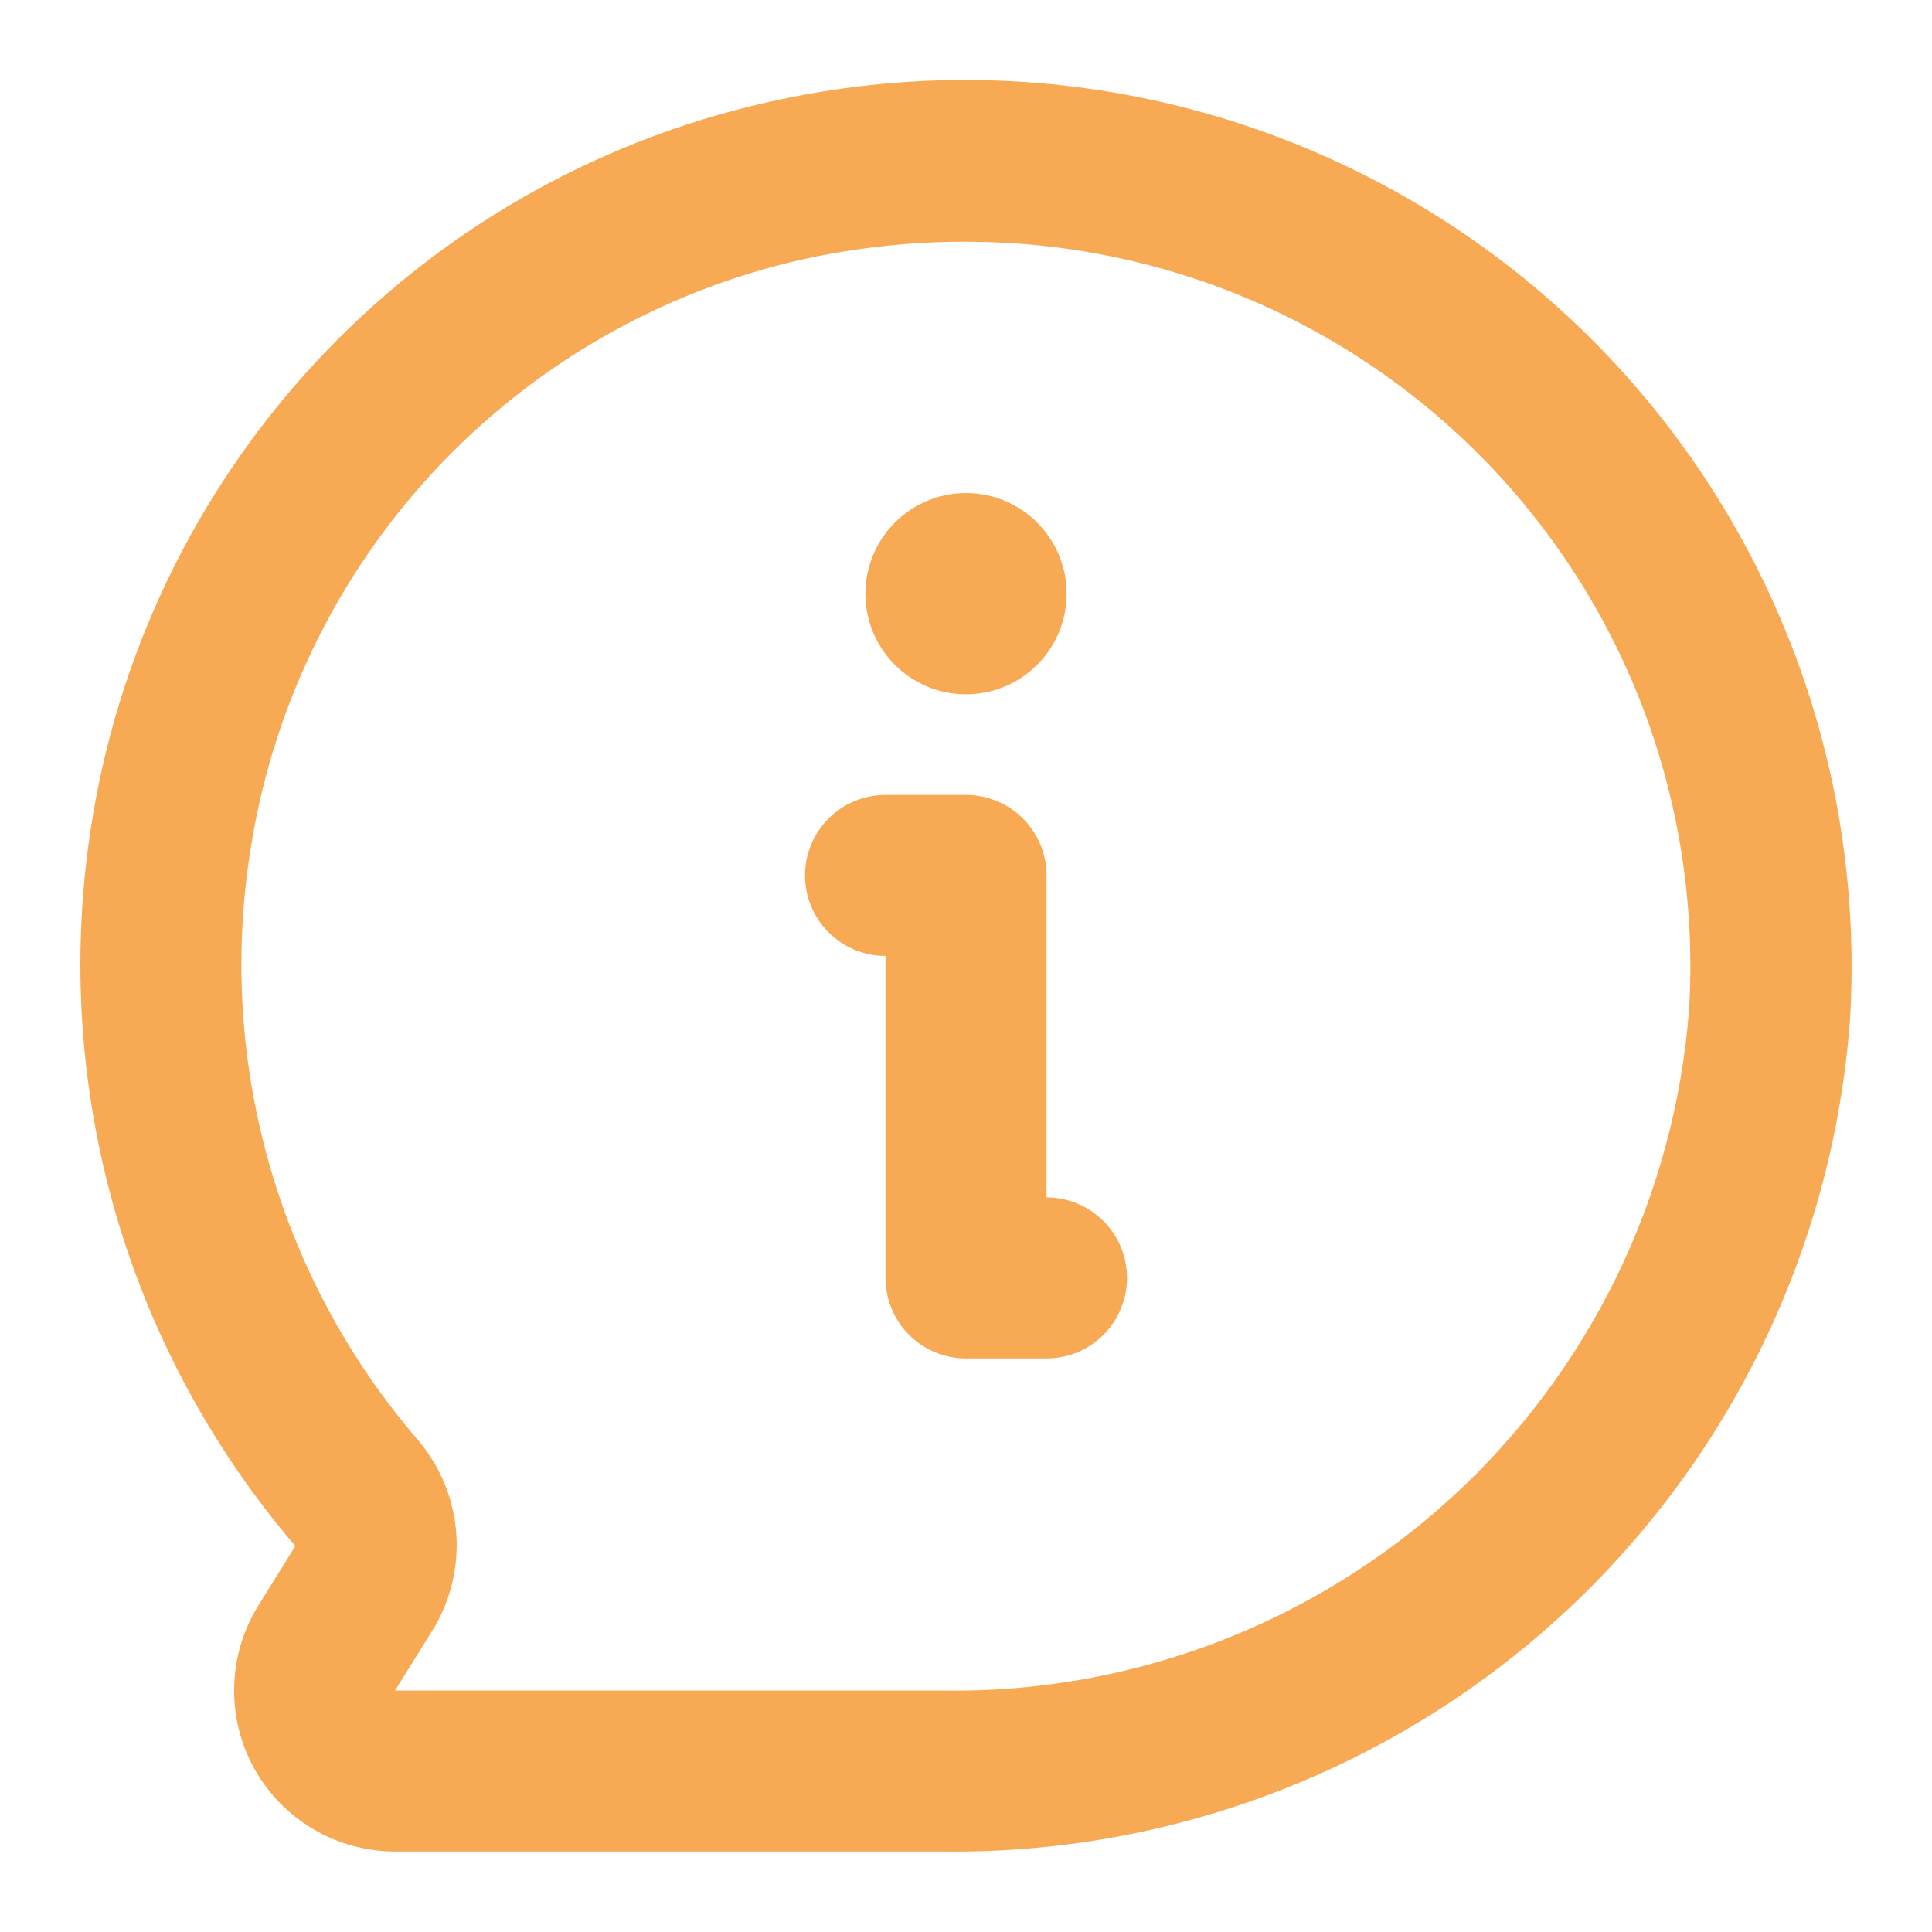
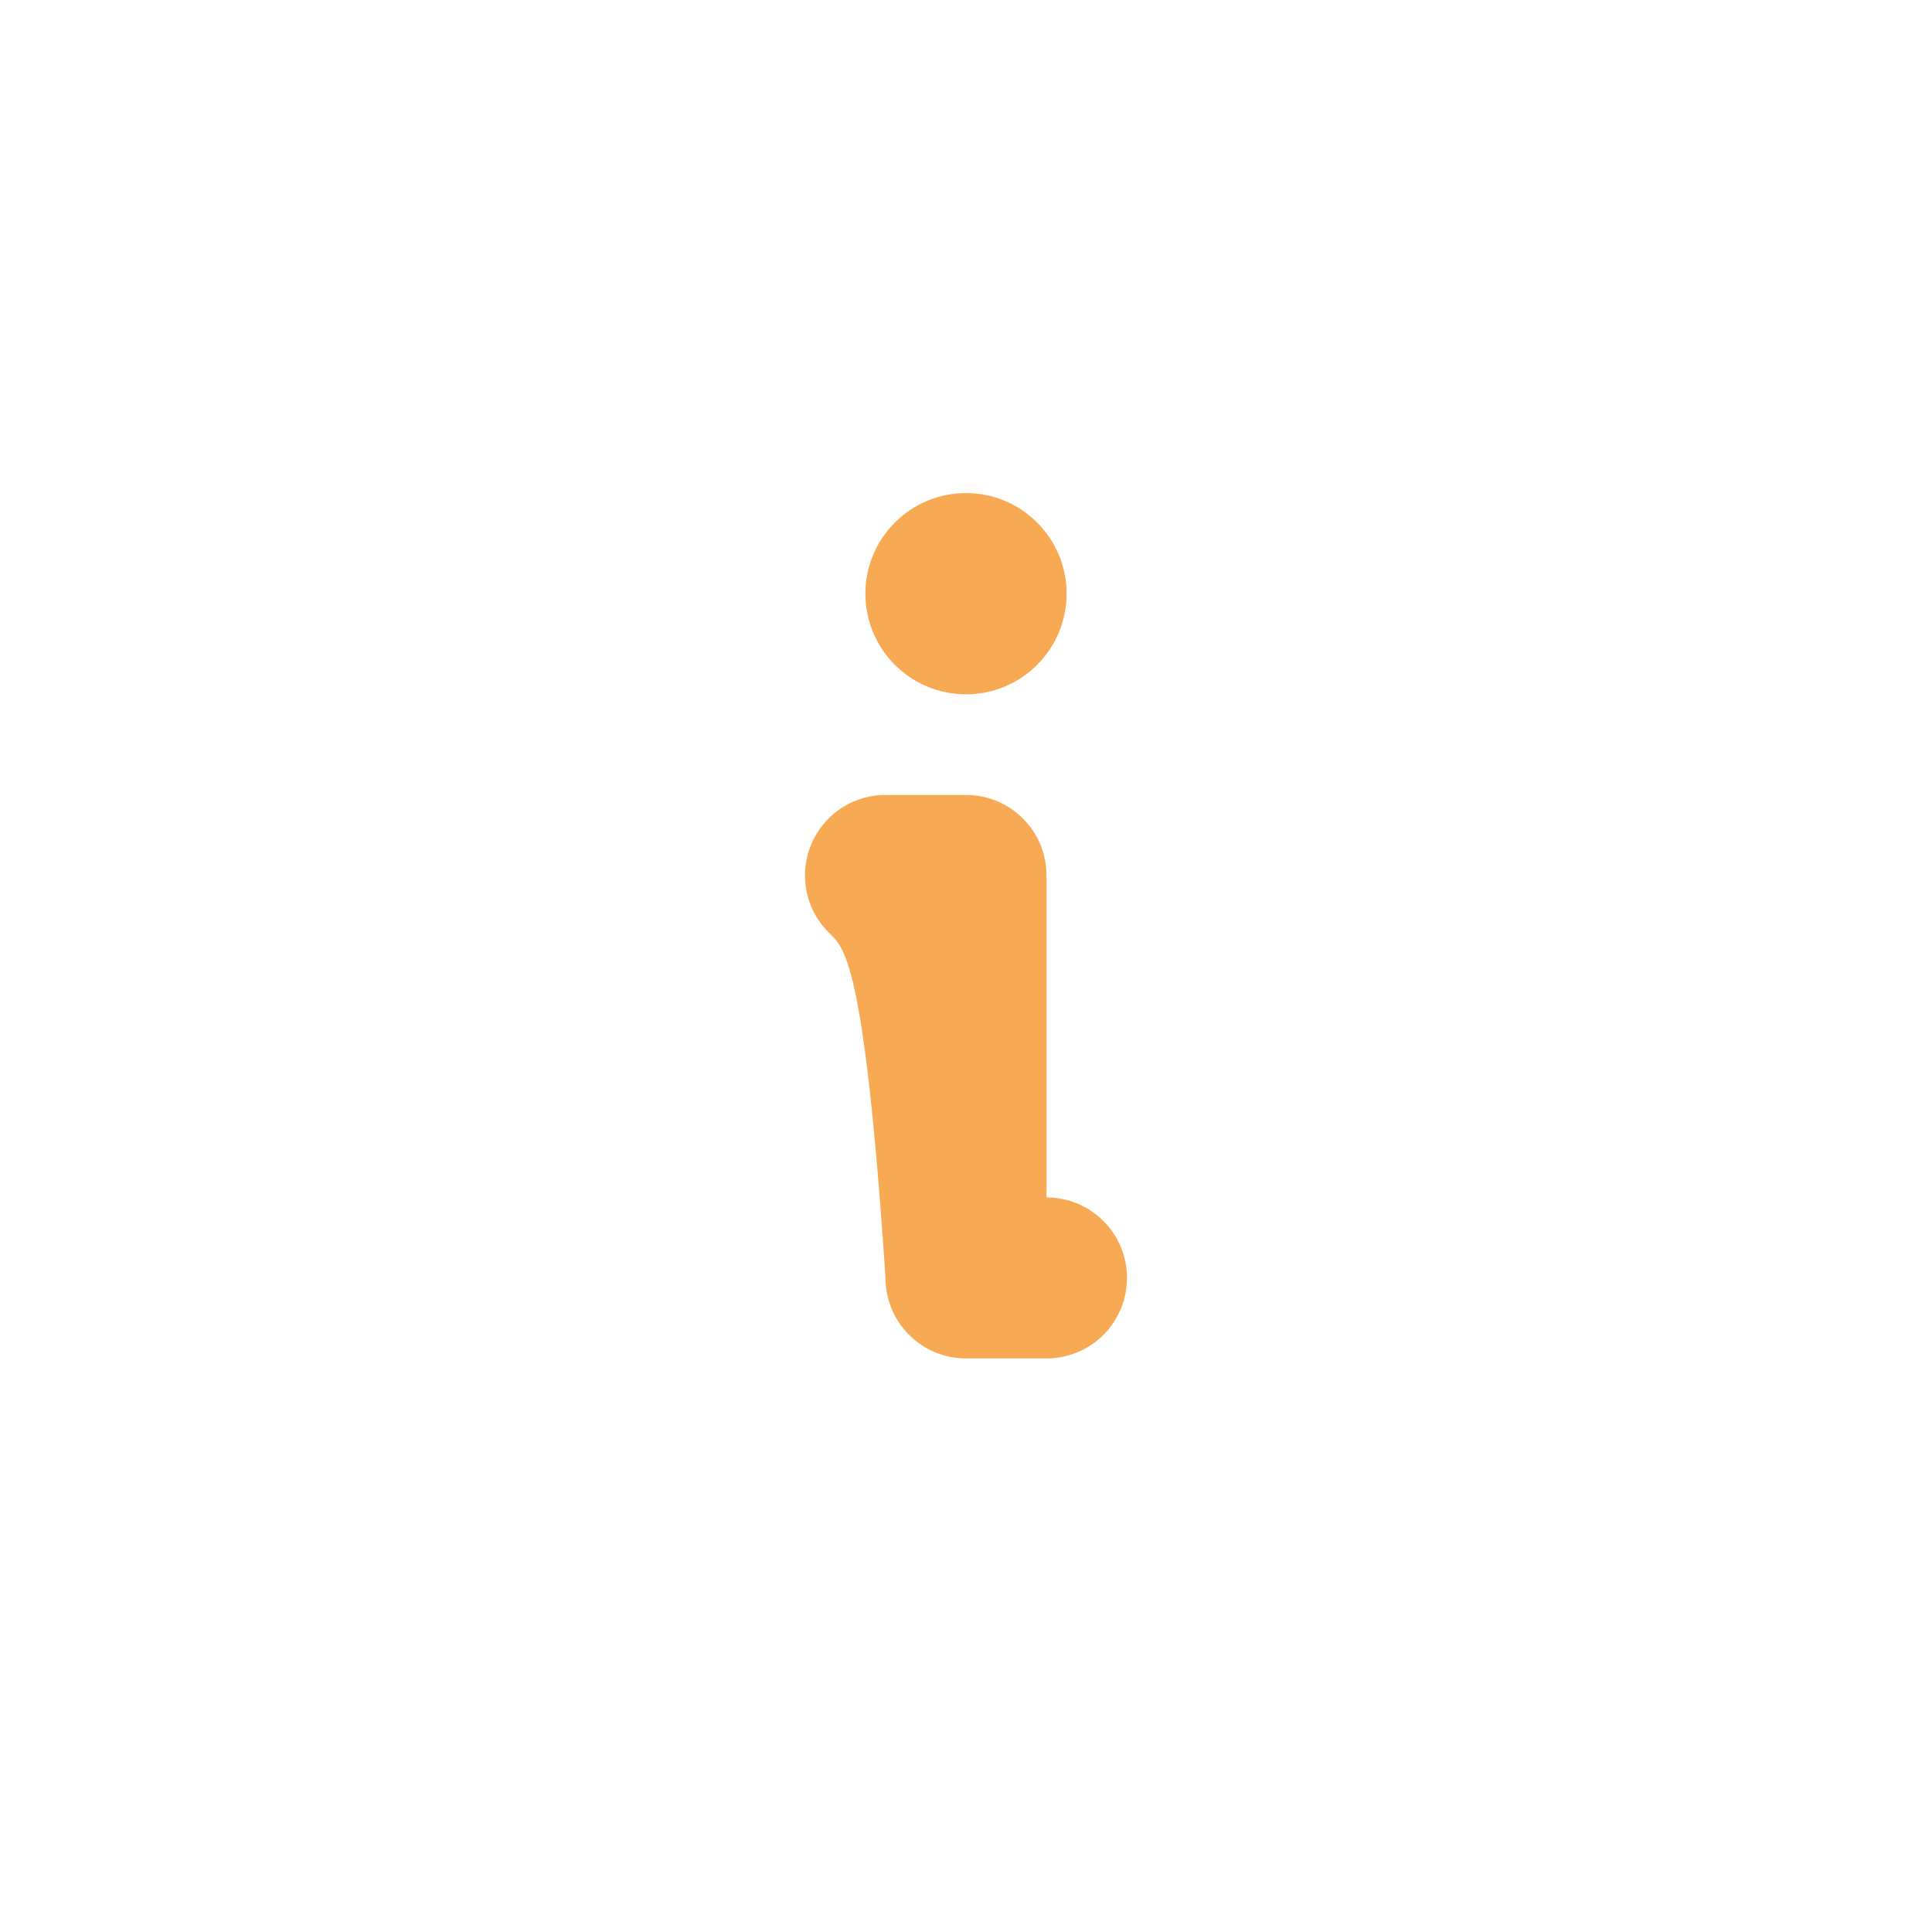
<svg xmlns="http://www.w3.org/2000/svg" width="24" height="24" viewBox="0 0 24 24" fill="none">
-   <path d="M11.713 23H4.909C4.552 23 4.202 22.905 3.895 22.724C3.587 22.544 3.334 22.284 3.16 21.973C2.987 21.661 2.9 21.309 2.909 20.952C2.917 20.596 3.021 20.248 3.209 19.945L3.669 19.205C2.611 17.97 1.837 16.518 1.402 14.951C0.968 13.384 0.883 11.741 1.153 10.137C1.516 7.961 2.528 5.947 4.057 4.357C5.586 2.767 7.56 1.677 9.72 1.23C11.377 0.881 13.093 0.919 14.733 1.341C16.373 1.763 17.894 2.558 19.177 3.663C20.46 4.769 21.471 6.155 22.131 7.715C22.791 9.275 23.082 10.966 22.982 12.657C22.775 15.492 21.493 18.141 19.399 20.064C17.305 21.986 14.556 23.036 11.713 23ZM11.987 3.002C11.358 3.003 10.731 3.066 10.115 3.191C8.353 3.556 6.742 4.446 5.495 5.744C4.248 7.041 3.422 8.686 3.127 10.461C2.903 11.777 2.973 13.126 3.331 14.412C3.689 15.697 4.328 16.888 5.2 17.898C5.474 18.224 5.638 18.628 5.668 19.052C5.698 19.477 5.593 19.9 5.367 20.261L4.907 21.001H11.712C14.044 21.037 16.302 20.182 18.025 18.609C19.747 17.037 20.805 14.867 20.982 12.541C21.056 11.315 20.878 10.086 20.46 8.932C20.041 7.777 19.39 6.72 18.547 5.826C17.704 4.933 16.687 4.221 15.559 3.735C14.43 3.25 13.214 3.001 11.986 3.003L11.987 3.002Z" fill="#F8A953" />
-   <path d="M13 16.875H12C11.735 16.875 11.48 16.77 11.293 16.582C11.105 16.395 11 16.14 11 15.875V11.875C10.735 11.875 10.48 11.77 10.293 11.582C10.105 11.395 10 11.14 10 10.875C10 10.61 10.105 10.355 10.293 10.168C10.48 9.98 10.735 9.875 11 9.875H12C12.265 9.875 12.52 9.98 12.707 10.168C12.895 10.355 13 10.61 13 10.875V14.875C13.265 14.875 13.52 14.98 13.707 15.168C13.895 15.355 14 15.61 14 15.875C14 16.14 13.895 16.395 13.707 16.582C13.52 16.77 13.265 16.875 13 16.875Z" fill="#F8A953" />
+   <path d="M13 16.875H12C11.735 16.875 11.48 16.77 11.293 16.582C11.105 16.395 11 16.14 11 15.875C10.735 11.875 10.48 11.77 10.293 11.582C10.105 11.395 10 11.14 10 10.875C10 10.61 10.105 10.355 10.293 10.168C10.48 9.98 10.735 9.875 11 9.875H12C12.265 9.875 12.52 9.98 12.707 10.168C12.895 10.355 13 10.61 13 10.875V14.875C13.265 14.875 13.52 14.98 13.707 15.168C13.895 15.355 14 15.61 14 15.875C14 16.14 13.895 16.395 13.707 16.582C13.52 16.77 13.265 16.875 13 16.875Z" fill="#F8A953" />
  <path d="M12 8.625C12.69 8.625 13.25 8.065 13.25 7.375C13.25 6.685 12.69 6.125 12 6.125C11.31 6.125 10.75 6.685 10.75 7.375C10.75 8.065 11.31 8.625 12 8.625Z" fill="#F8A953" />
</svg>